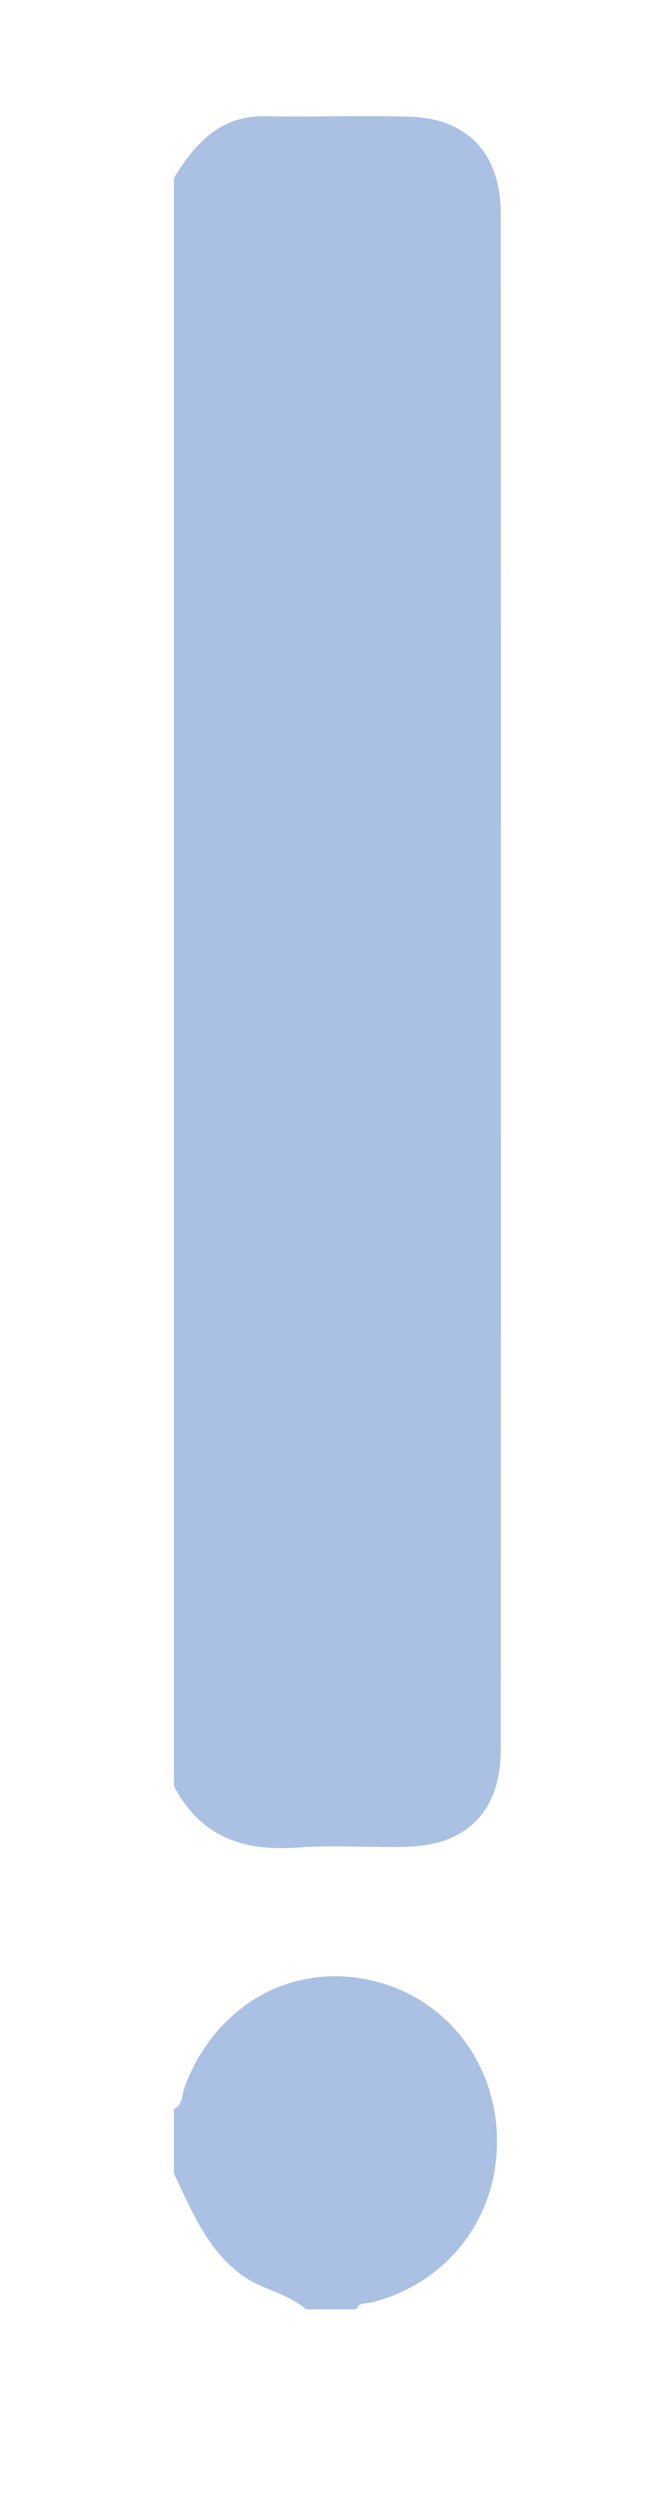
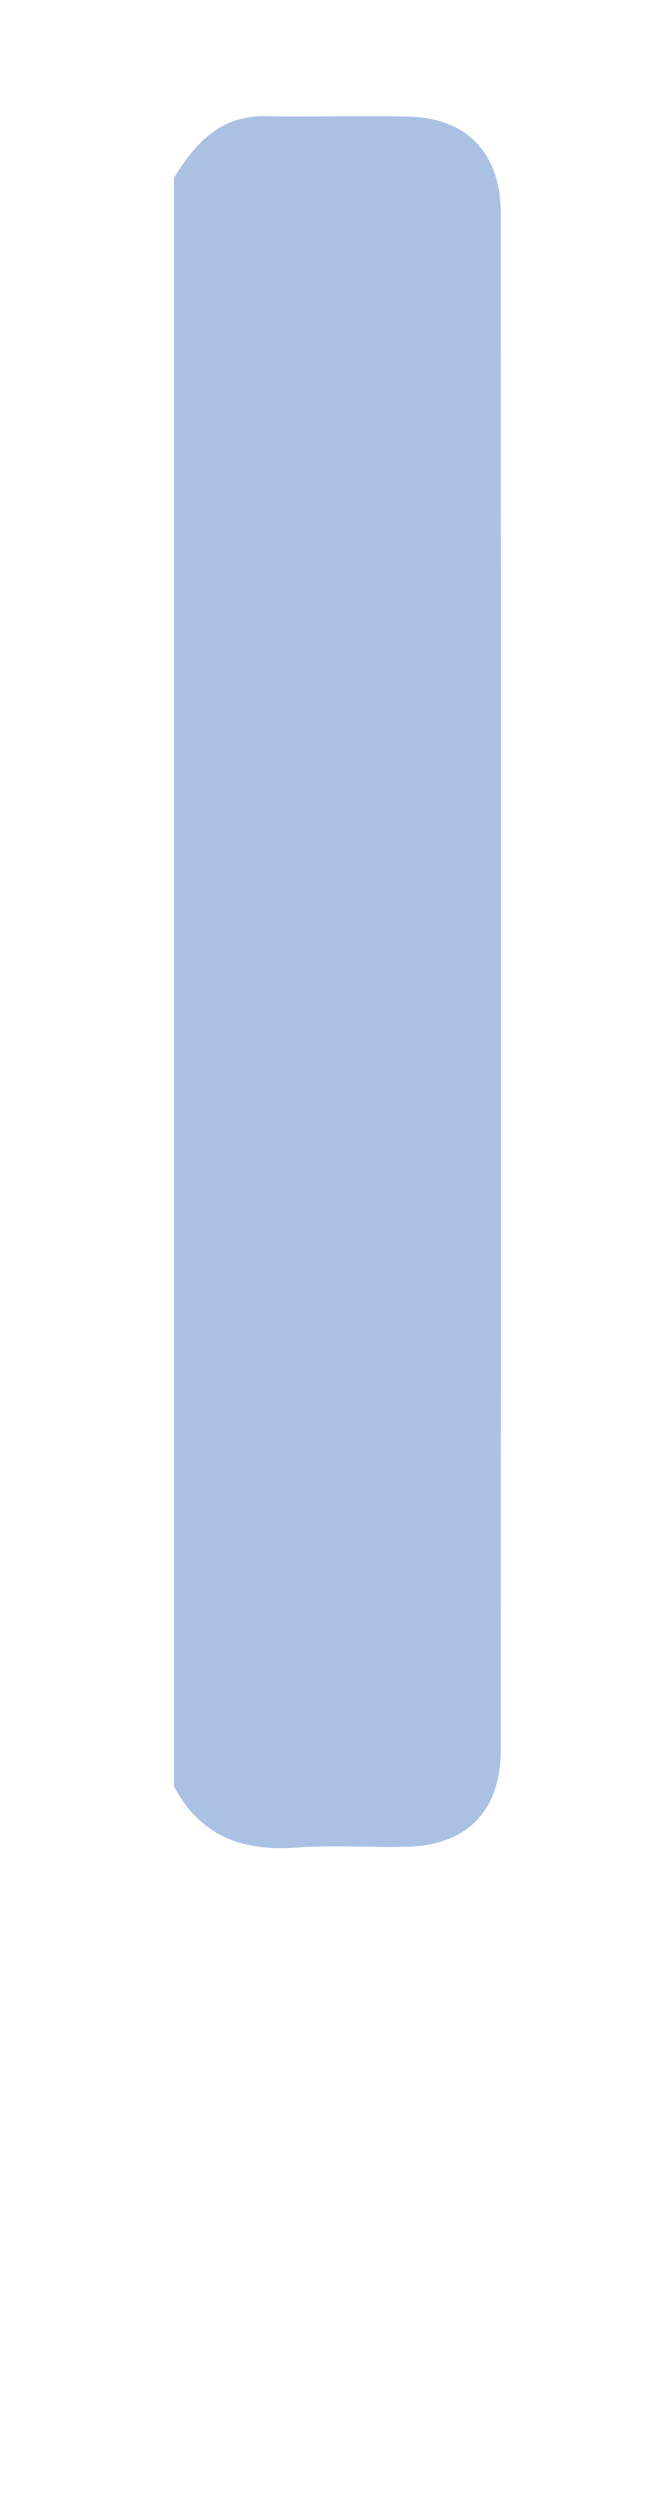
<svg xmlns="http://www.w3.org/2000/svg" id="_Слой_1" data-name="Слой 1" version="1.1" viewBox="0 0 145.21 561.7">
  <defs>
    <style> .cls-1 { fill: #aac1e4; stroke-width: 0px; } </style>
  </defs>
  <path class="cls-1" d="M39.1,401.29V39.98c4.78-7.85,10.48-14.06,20.54-13.87,10.83.21,21.67-.19,32.5.11,12.91.36,20.42,8.32,20.42,21.69.06,115.06.06,230.12,0,345.19,0,13.73-7.52,21.44-21.01,21.81-8.24.23-16.52-.44-24.72.18-12.04.9-21.72-2.34-27.73-13.79Z" />
-   <path class="cls-1" d="M39.1,473.85c2.08-.98,1.77-3.27,2.4-4.95,6.45-17.33,22.23-27.17,39.46-24.45,17.5,2.76,30.05,17.13,30.73,35.17.67,17.95-10.57,33.08-27.98,37.65-1.28.34-2.92-.18-3.61,1.57h-11.31c-4.27-3.75-10.05-4.39-14.61-7.82-7.73-5.83-11.11-14.37-15.08-22.65v-14.51Z" />
</svg>